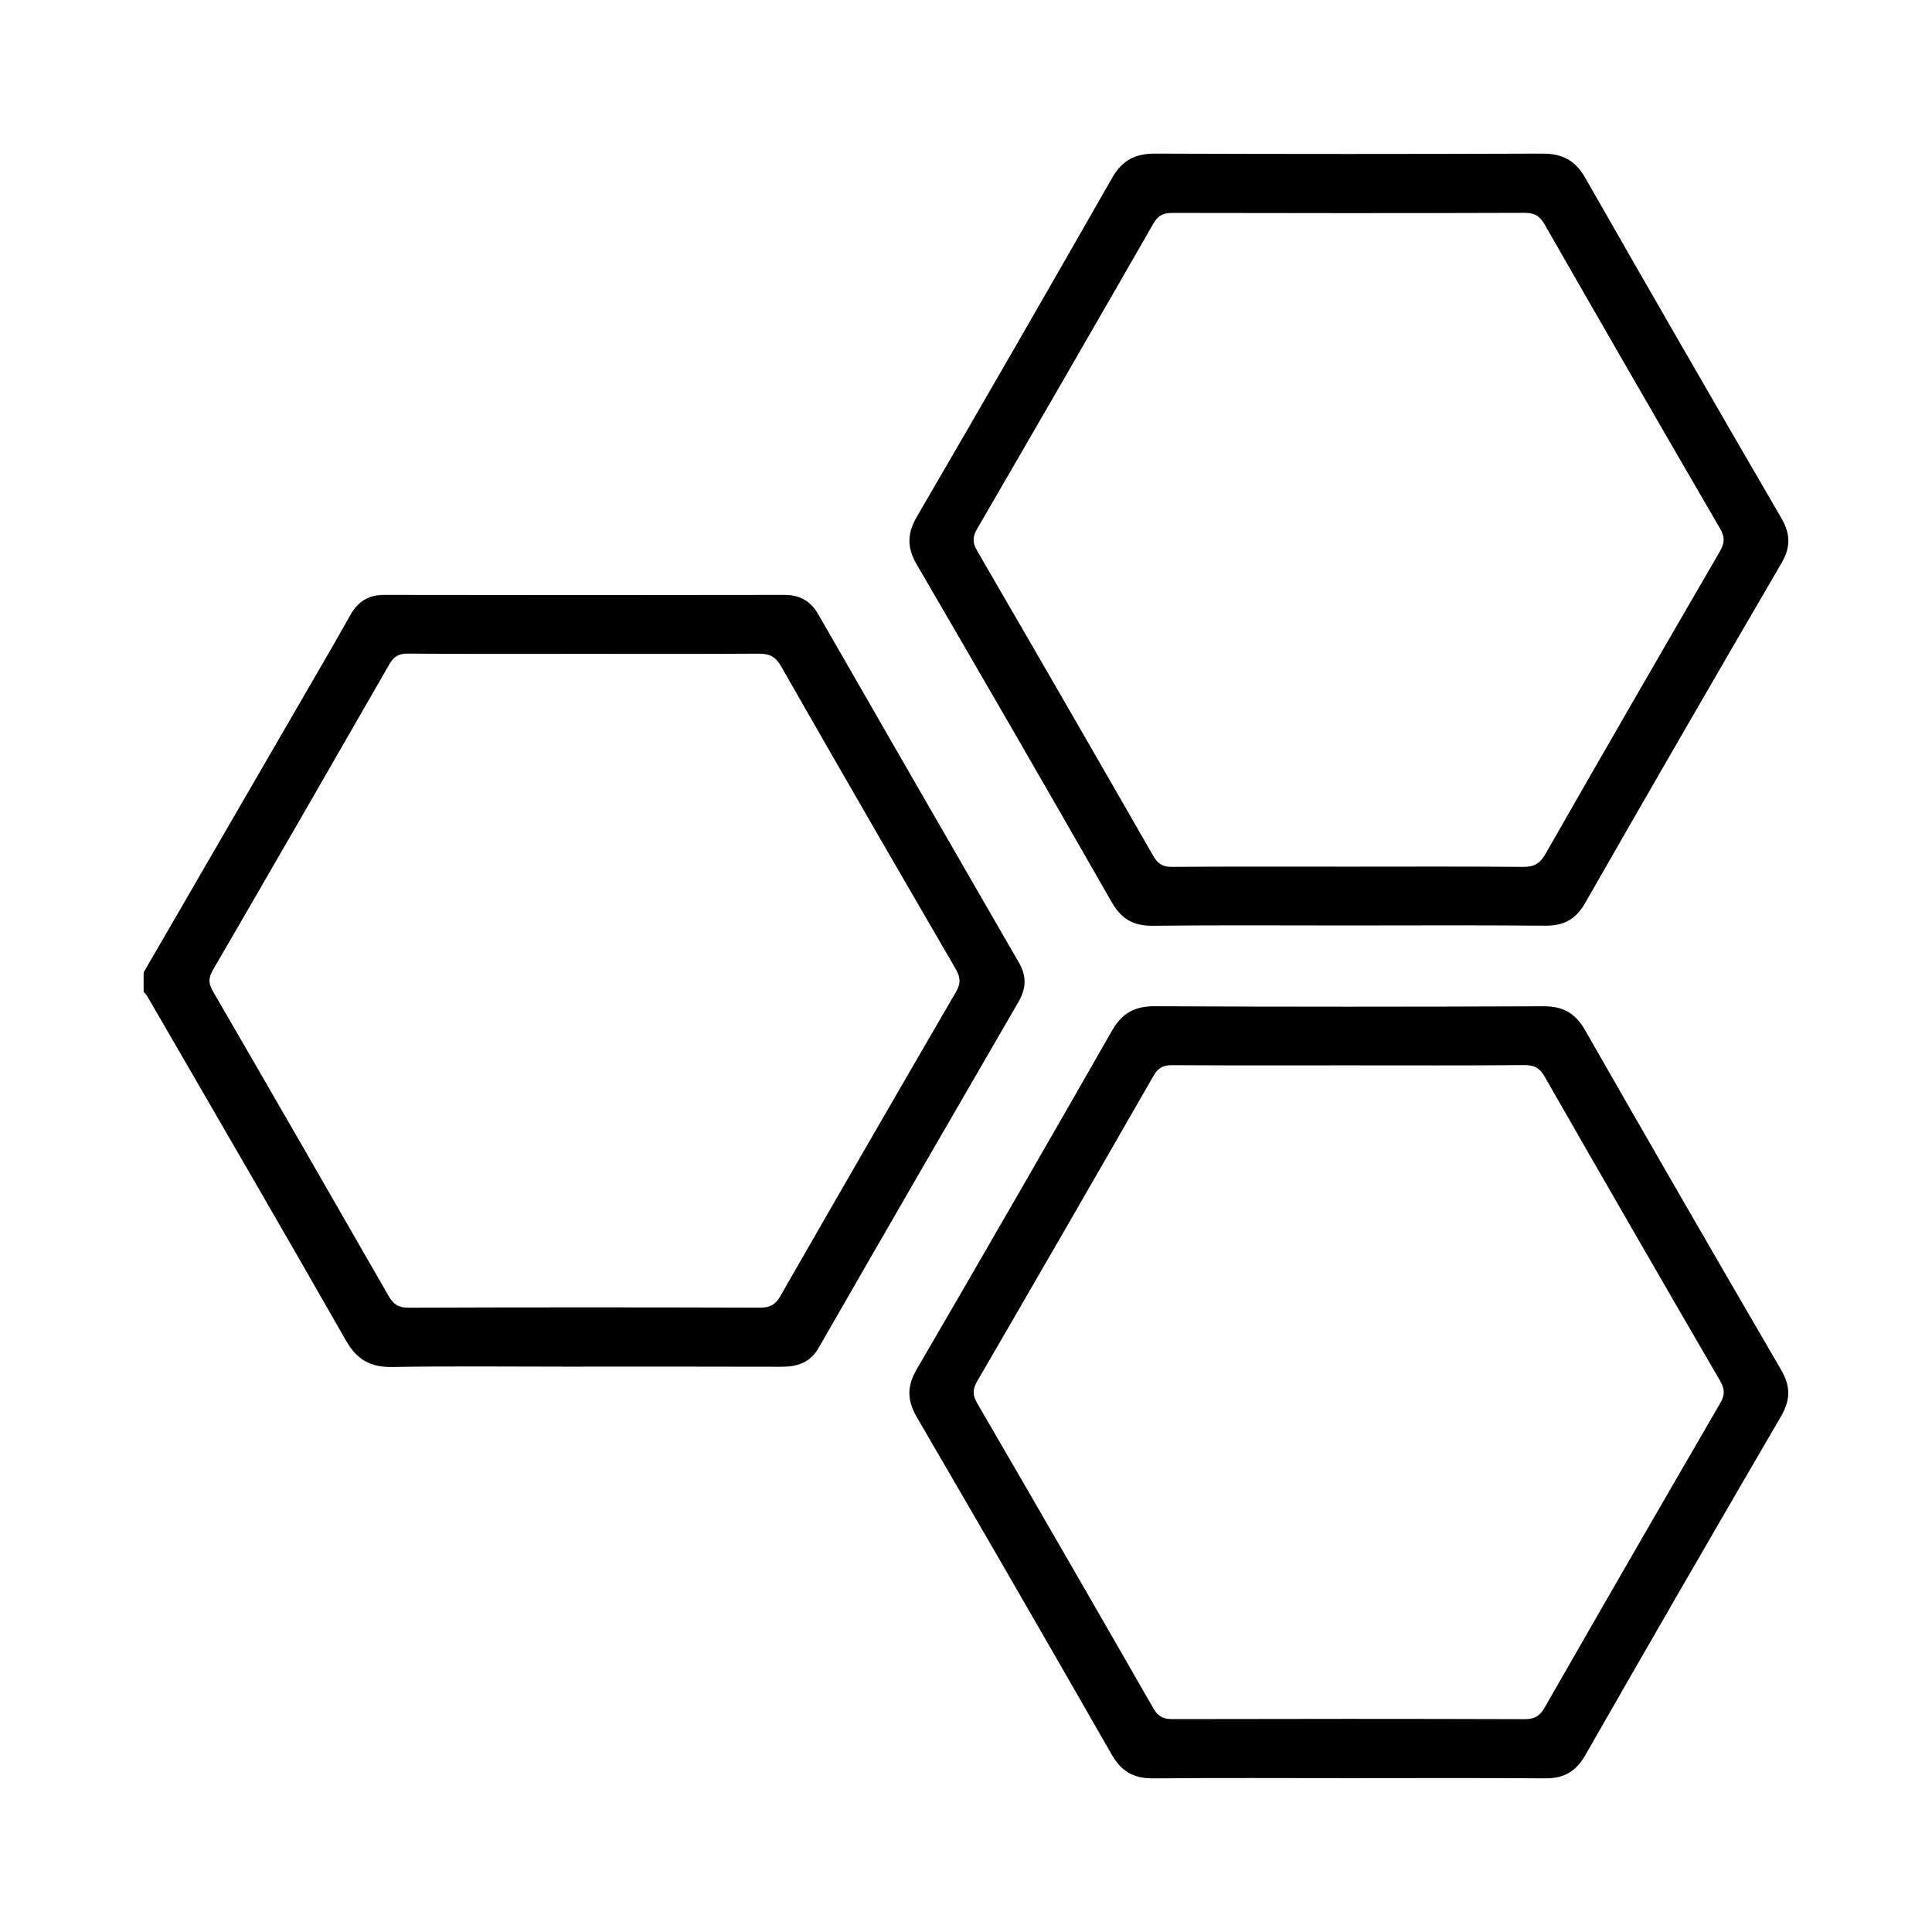
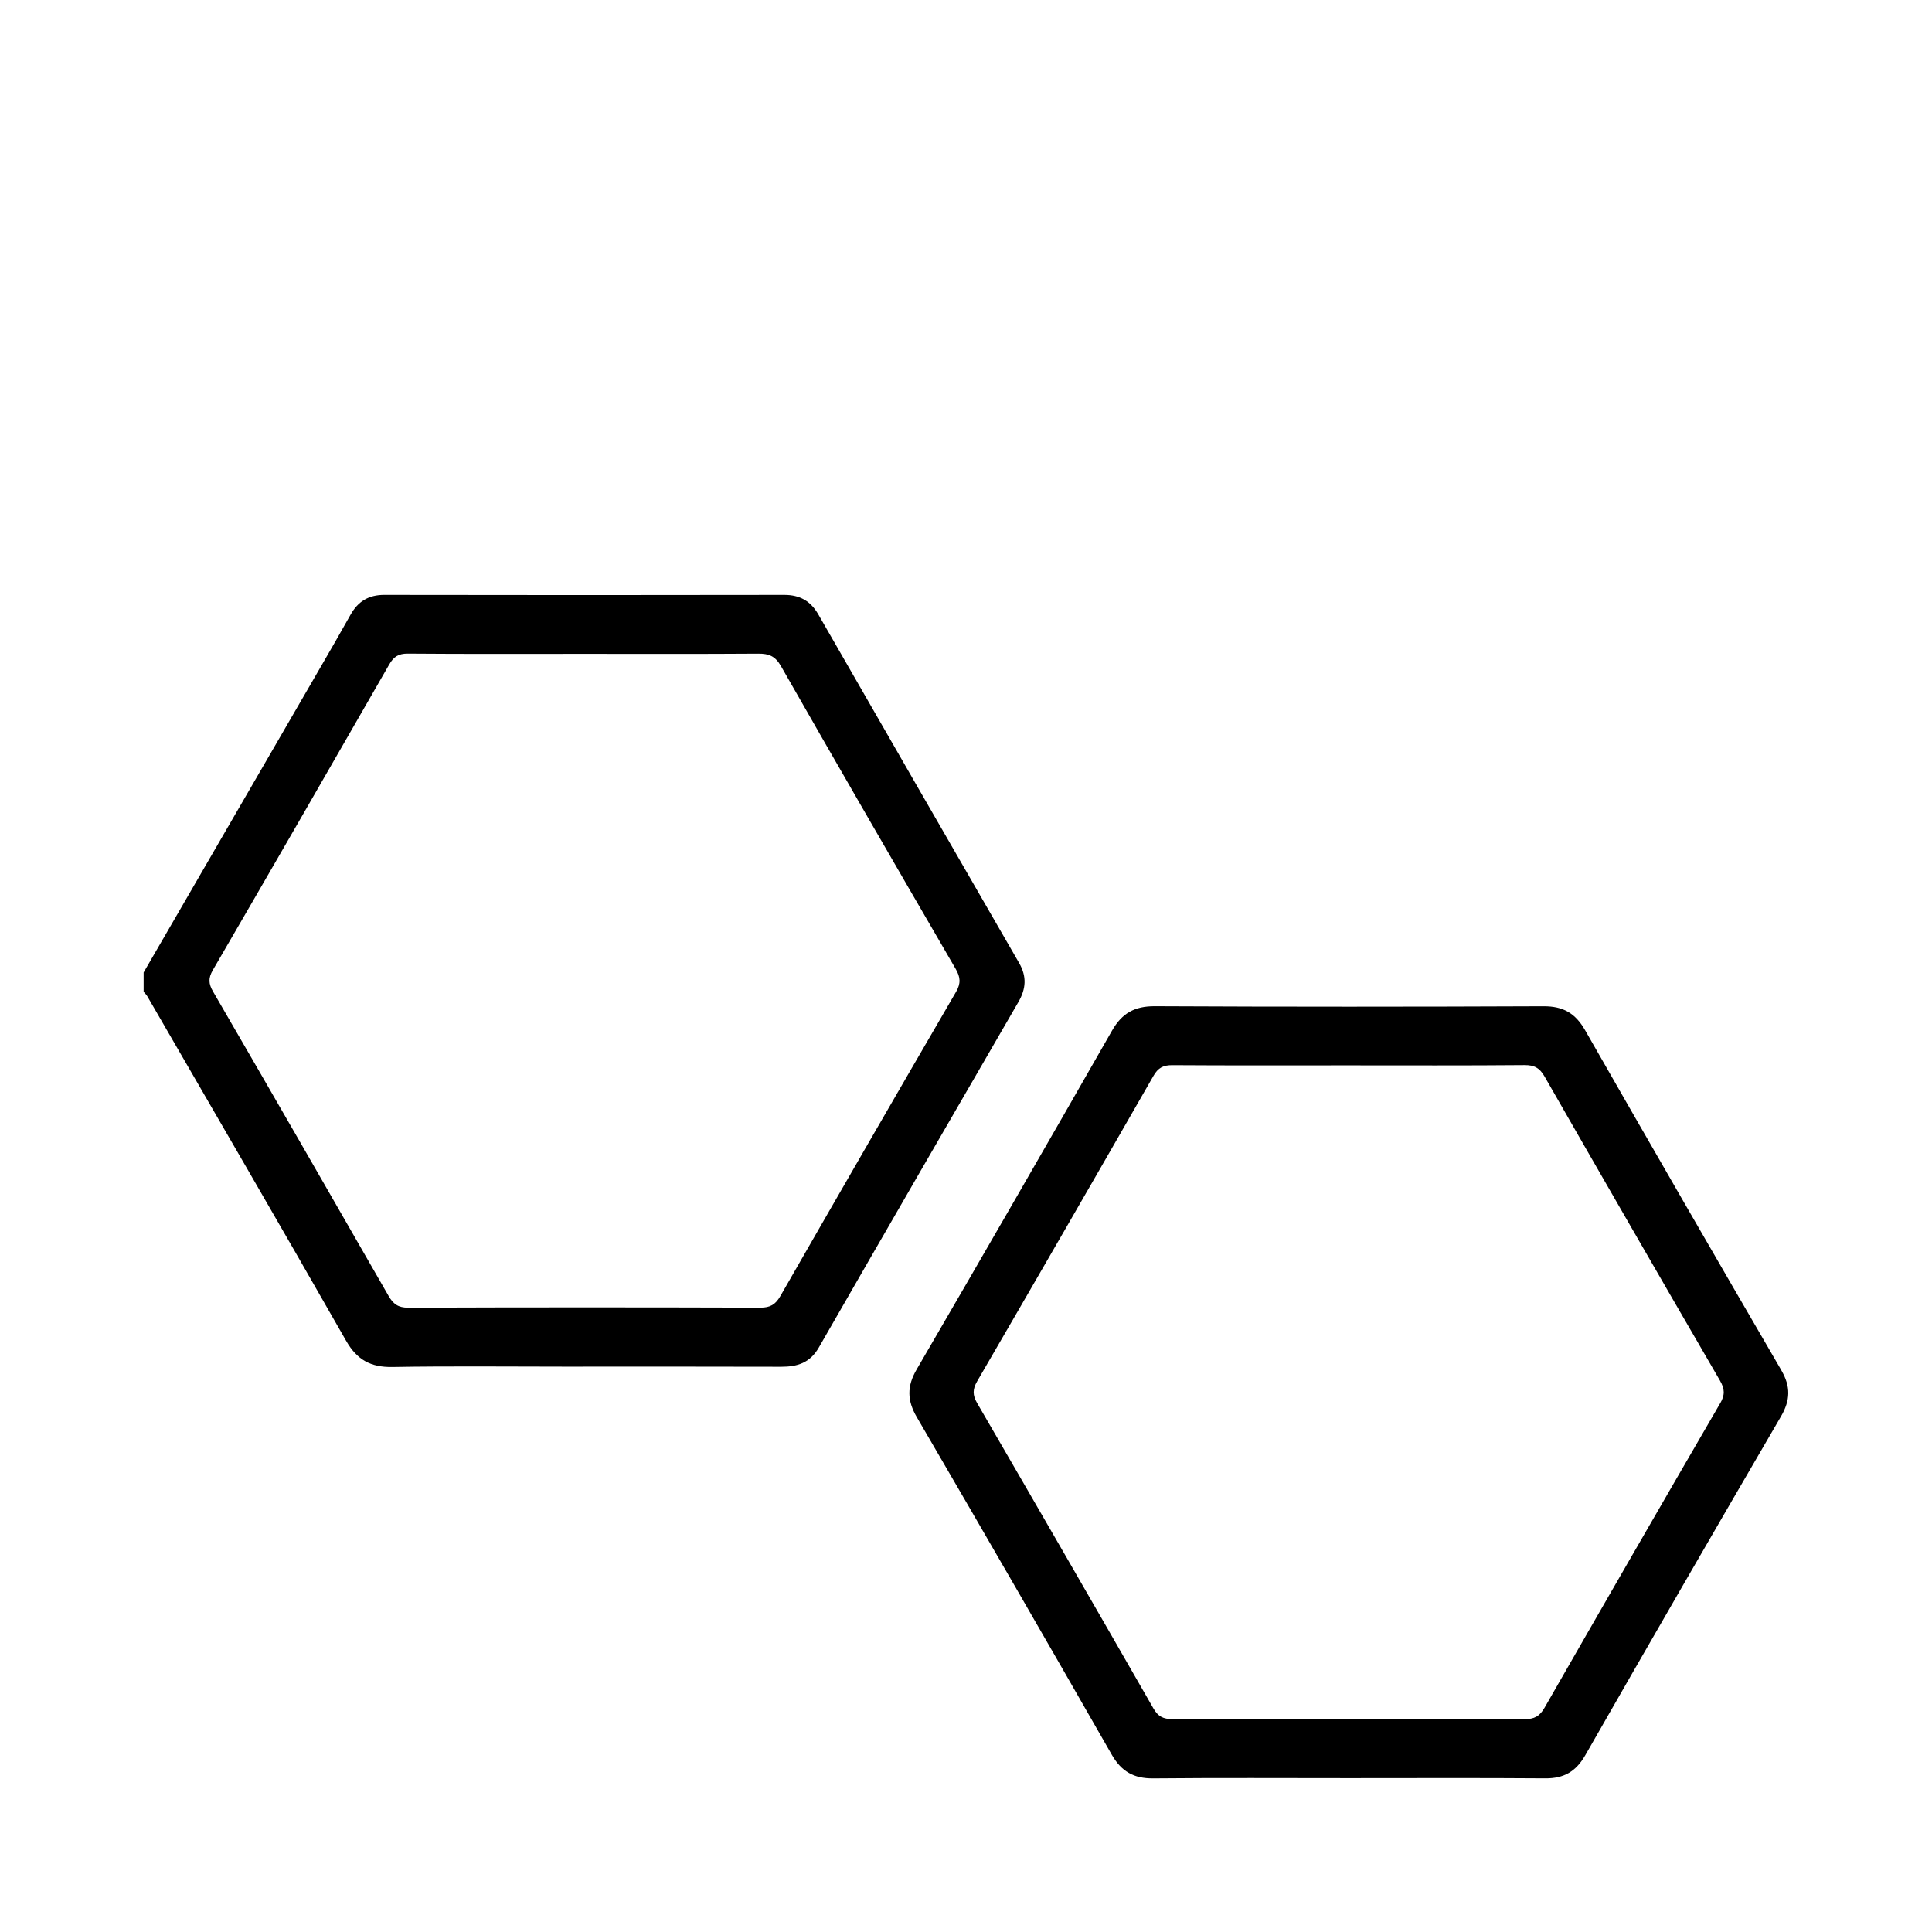
<svg xmlns="http://www.w3.org/2000/svg" id="Calque_1" viewBox="0 0 900 900">
  <path d="M474.73,448.57c-31.25-54.08-62.41-108.21-93.53-162.36-3.58-6.23-8.6-9.09-15.86-9.08-62.12.11-124.23.11-186.35,0-7.32-.01-12.26,3.07-15.73,9.3-4.6,8.26-9.35,16.44-14.09,24.62-27.41,47.32-54.84,94.63-82.26,141.95v8.99c.59.72,1.29,1.38,1.75,2.18,30.91,53.41,61.96,106.74,92.53,160.35,5.13,9,11.5,12.45,21.64,12.28,26.68-.46,53.38-.16,80.08-.16,33.68,0,67.36-.06,101.03.05,7.5.02,13.39-1.81,17.47-8.91,30.86-53.73,61.89-107.36,92.97-160.96,3.59-6.18,4.02-11.9.36-18.23ZM445.32,462.11c-27.41,47.13-54.68,94.35-81.8,141.65-2.28,3.98-4.75,5.41-9.33,5.39-54.66-.17-109.32-.18-163.98.02-4.73.02-7.03-1.7-9.23-5.54-27.13-47.3-54.35-94.54-81.71-141.7-2.13-3.67-2.31-6.25-.11-10.04,27.53-47.35,54.88-94.81,82.14-142.32,2.1-3.66,4.35-5.12,8.68-5.09,27.45.22,54.91.11,82.37.11s53.91.1,80.87-.09c4.92-.03,7.89,1.08,10.58,5.79,26.9,47.14,54.09,94.11,81.37,141.03,2.26,3.89,2.5,6.77.17,10.78Z" />
-   <path d="M829.84,241.4c-30.64-52.74-61.14-105.56-91.36-158.54-4.69-8.22-10.73-11.33-19.96-11.3-60.15.22-120.3.23-180.45,0-9.25-.04-15.32,3.11-19.98,11.28-30.11,52.76-60.43,105.4-90.99,157.9-4.56,7.83-4.62,14.38-.06,22.2,30.46,52.27,60.73,104.64,90.75,157.17,4.51,7.89,10.09,11.26,19.18,11.15,30.44-.35,60.9-.13,91.34-.14,30.45,0,60.9-.18,91.35.11,8.65.08,14.31-2.79,18.75-10.55,30.27-52.95,60.82-105.75,91.53-158.45,4.29-7.36,4.13-13.54-.1-20.83ZM801.17,256.91c-27.27,46.93-54.41,93.94-81.34,141.06-2.6,4.55-5.5,5.9-10.52,5.86-26.95-.24-53.91-.11-80.87-.11s-54.91-.1-82.37.1c-4.27.03-6.62-1.25-8.78-5.01-27.25-47.51-54.64-94.95-82.15-142.31-2.17-3.74-2.09-6.47.04-10.14,27.51-47.36,54.91-94.79,82.16-142.3,2.2-3.84,4.71-4.88,8.88-4.87,54.66.12,109.32.15,163.98-.04,4.61-.02,7.06,1.43,9.32,5.37,27.11,47.31,54.33,94.55,81.74,141.69,2.34,4.03,2.18,6.77-.11,10.7Z" />
  <path d="M829.82,638.32c-30.69-52.7-61.19-105.52-91.46-158.47-4.51-7.88-10.21-11.12-19.26-11.09-60.4.25-120.79.27-181.19-.02-9.37-.04-15.25,3.25-19.88,11.36-30.13,52.74-60.48,105.36-91.03,157.86-4.56,7.83-4.46,14.43.09,22.22,30.47,52.26,60.74,104.64,90.77,157.15,4.52,7.91,10.31,11.19,19.29,11.11,30.44-.29,60.89-.11,91.34-.11,30.45,0,60.9-.14,91.34.09,8.66.07,14.27-3.11,18.67-10.8,30.15-52.73,60.56-105.32,91.15-157.8,4.39-7.54,4.59-13.89.15-21.5ZM801.24,653.85c-27.4,47.14-54.63,94.38-81.74,141.69-2.28,3.98-4.78,5.33-9.35,5.31-54.66-.17-109.32-.16-163.98-.03-4.21.01-6.66-1.13-8.84-4.93-27.25-47.51-54.65-94.94-82.16-142.3-2.15-3.7-2.12-6.44.03-10.14,27.51-47.36,54.9-94.79,82.15-142.31,2.18-3.8,4.59-4.97,8.82-4.95,27.2.18,54.41.09,81.62.09s54.91.12,82.37-.12c4.58-.04,7.06,1.31,9.34,5.29,27.1,47.31,54.33,94.55,81.73,141.69,2.3,3.96,2.36,6.71.04,10.7Z" />
</svg>